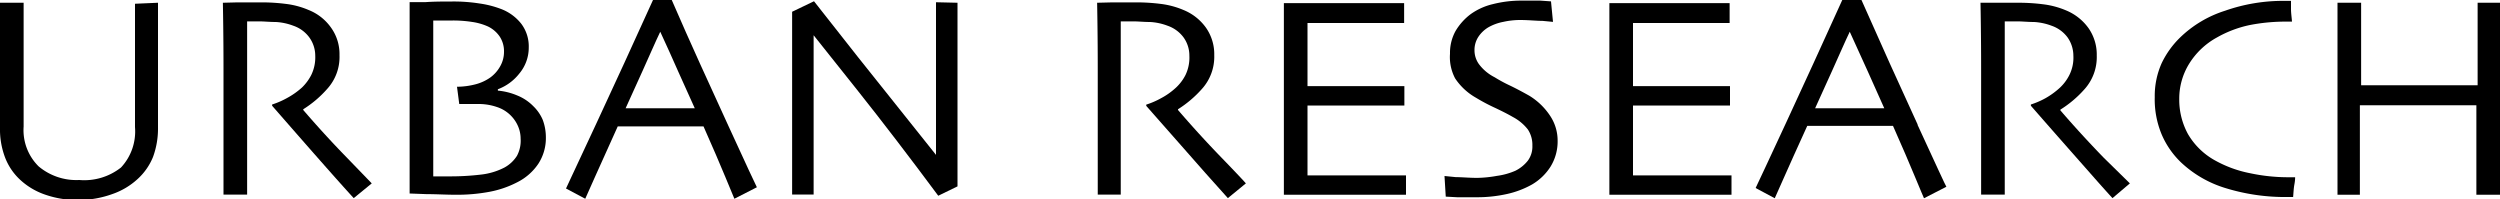
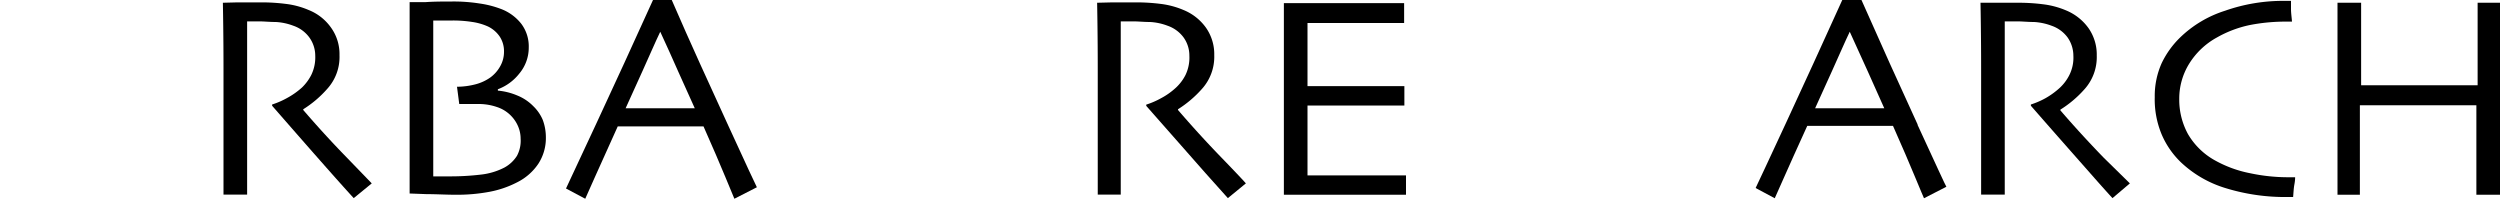
<svg xmlns="http://www.w3.org/2000/svg" viewBox="0 0 200 15.95">
  <g id="レイヤー_2" data-name="レイヤー 2">
    <g id="レイヤー_1-2" data-name="レイヤー 1">
-       <path d="M12.64.22c0,1.47,0,2.68,0,3.65s0,1.79,0,2.51,0,1.61,0,2.23,0,1.15,0,1.6a6.57,6.57,0,0,1-.4,2.35A4.84,4.84,0,0,1,11,14.33a5.75,5.75,0,0,1-2,1.19A8,8,0,0,1,6.32,16a7.82,7.82,0,0,1-2.71-.43,5.6,5.6,0,0,1-2-1.19,4.72,4.72,0,0,1-1.2-1.77A6.36,6.36,0,0,1,0,10.21c0-.45,0-1,0-1.6s0-1.37,0-2.23S0,4.83,0,3.87,0,1.69,0,.22H1.89c0,.19,0,.84,0,2s0,2.57,0,4.38c0,.56,0,1.12,0,1.71s0,1.2,0,1.82a4.07,4.07,0,0,0,1.2,3.18,4.69,4.69,0,0,0,3.25,1.09,4.74,4.74,0,0,0,3.34-1,4.23,4.23,0,0,0,1.12-3.23c0-.62,0-1.23,0-1.82s0-1.15,0-1.71c0-1.81,0-3.29,0-4.45s0-1.78,0-1.89Z" />
      <path d="M29.74,14.67,28.3,15.85c-.17-.18-.77-.84-1.8-2s-2.6-2.95-4.73-5.39v-.1a6.45,6.45,0,0,0,1.16-.5A6.2,6.2,0,0,0,24.16,7a3.83,3.83,0,0,0,.74-1,3.21,3.21,0,0,0,.32-1.54A2.5,2.5,0,0,0,24.75,3a2.63,2.63,0,0,0-1.28-.94,4.66,4.66,0,0,0-1.4-.3c-.49,0-.93-.05-1.35-.05h-.95c0,1.45,0,2.74,0,3.84s0,1.9,0,2.36c0,1.05,0,2.47,0,4.27s0,2.93,0,3.39H17.88q0-.69,0-2.67c0-1.32,0-3,0-4.92V5.87c0-1,0-2.92-.05-5.65L19,.19l1.92,0a15.15,15.15,0,0,1,1.93.12,6.59,6.59,0,0,1,1.84.49,4,4,0,0,1,1.8,1.42,3.62,3.62,0,0,1,.67,2.19,3.8,3.8,0,0,1-1,2.72,8.7,8.7,0,0,1-1.9,1.61v.06c1.05,1.22,2.2,2.49,3.46,3.78Z" />
      <path d="M41.36,12.46a2.72,2.72,0,0,1-1,.94,5.37,5.37,0,0,1-1.91.57,20.58,20.58,0,0,1-2.44.14l-.74,0-.61,0c0-.09,0-.81,0-2.14s0-2.65,0-4V5.21c0-1.25,0-2.45,0-3.57h1.57a9.72,9.72,0,0,1,1.57.12,4.68,4.68,0,0,1,1.24.36,2.4,2.4,0,0,1,.94.81,2.13,2.13,0,0,1,.34,1.22A2.33,2.33,0,0,1,40,5.33a2.78,2.78,0,0,1-.79.88,3.67,3.67,0,0,1-1.15.53,6,6,0,0,1-1.5.2l.18,1.38.52,0h1a4.48,4.48,0,0,1,1.49.24,2.77,2.77,0,0,1,1.69,1.53,2.52,2.52,0,0,1,.21,1A2.56,2.56,0,0,1,41.36,12.46Zm2.06-2.87a3.33,3.33,0,0,0-.75-1.09,3.76,3.76,0,0,0-1.31-.87,5.13,5.13,0,0,0-1.53-.38V7.14a3.91,3.91,0,0,0,1.71-1.25A3.22,3.22,0,0,0,42.3,3.8a3,3,0,0,0-.6-1.9A3.74,3.74,0,0,0,40.06.71,7.81,7.81,0,0,0,38.37.28,13.36,13.36,0,0,0,36.19.12c-.69,0-1.41,0-2.15.05l-1.27,0c0,.05,0,.74,0,2.05s0,3.1,0,5.35c0,1.19,0,2.44,0,3.74s0,2.7,0,4.17l1.34.05c.8,0,1.58.05,2.34.05a14,14,0,0,0,2.73-.24,8,8,0,0,0,2.18-.75,4.4,4.4,0,0,0,1.72-1.51,3.76,3.76,0,0,0,.59-2.07A4,4,0,0,0,43.42,9.59Z" />
      <path d="M55.61,8.66H50.05c.36-.78.81-1.79,1.36-3s1-2.27,1.41-3.12h0c.51,1.11,1,2.18,1.45,3.21l1.32,2.93ZM58.24,10c-1.47-3.21-3-6.53-4.5-10h-1.5q-2.33,5.15-4.5,9.81t-2.46,5.27l1.54.82.73-1.64q.66-1.49,1.87-4.15h6.86c.73,1.66,1.32,3,1.76,4.08s.68,1.63.71,1.71l1.8-.92Q60.44,14.79,58.24,10Z" />
-       <path d="M76.6.22c0,1.2,0,2.57,0,4.12s0,2.66,0,3.34c0,2.17,0,3.9,0,5.18s0,2,0,2.05l-1.54.75Q71.6,11,68.57,7.19L65.09,2.82l0,0q0,3.07,0,7.56c0,3,0,4.72,0,5.18H63.37q0-.28,0-2c0-1.18,0-2.81,0-4.89,0-.84,0-1.95,0-3.33s0-2.85,0-4.4L65.12.1l3.52,4.47Q72,8.79,74.88,12.39h0c0-1.18,0-3.17,0-6s0-4.86,0-6.21Z" />
      <path d="M99.67,14.67l-1.44,1.18-1.79-2L91.7,8.47v-.1a6.45,6.45,0,0,0,1.16-.5A5.66,5.66,0,0,0,94.09,7a3.64,3.64,0,0,0,.75-1,3.21,3.21,0,0,0,.31-1.54A2.49,2.49,0,0,0,94.69,3a2.67,2.67,0,0,0-1.28-.94,4.66,4.66,0,0,0-1.4-.3c-.49,0-.94-.05-1.35-.05h-1c0,1.45,0,2.74,0,3.84s0,1.9,0,2.36c0,1.05,0,2.47,0,4.27s0,2.93,0,3.39H87.82c0-.46,0-1.35,0-2.67s0-3,0-4.92V5.87c0-1,0-2.92-.05-5.65L89,.19l1.9,0a15.43,15.43,0,0,1,1.94.12,6.69,6.69,0,0,1,1.84.49,4.1,4.1,0,0,1,1.8,1.42,3.69,3.69,0,0,1,.66,2.19,3.84,3.84,0,0,1-1,2.72,8.94,8.94,0,0,1-1.9,1.61v.06c1.05,1.22,2.2,2.49,3.45,3.78S99.59,14.57,99.67,14.67Z" />
      <path d="M112.48,15.58l-1.53,0h-6.19c-.81,0-1.49,0-2.05,0,0-.44,0-1.4,0-2.89s0-3,0-4.58c0-.87,0-2,0-3.44s0-2.9,0-4.42h9.62V1.84H104.6c0,.87,0,1.73,0,2.6s0,1.68,0,2.45h7.75V8.44h-7.75c0,1.45,0,2.6,0,3.45s0,1.57,0,2.14l1.64,0h6.24Z" />
-       <path d="M124.61,11.25a3.84,3.84,0,0,1-.56,2.07,4.37,4.37,0,0,1-1.49,1.44,7.28,7.28,0,0,1-2,.76,11,11,0,0,1-2.47.26c-.49,0-1,0-1.52,0l-.91-.05-.1-1.65.9.09c.49,0,1.06.06,1.73.06a9.53,9.53,0,0,0,1.56-.16,5.51,5.51,0,0,0,1.48-.41,2.92,2.92,0,0,0,1-.81,1.9,1.9,0,0,0,.36-1.2,2.23,2.23,0,0,0-.36-1.29,3.74,3.74,0,0,0-1.2-1c-.36-.21-.83-.45-1.4-.72a14.82,14.82,0,0,1-1.55-.82,4.86,4.86,0,0,1-1.67-1.55A3.64,3.64,0,0,1,116,4.3a3.6,3.6,0,0,1,.45-1.83,4.65,4.65,0,0,1,1.18-1.32,5,5,0,0,1,1.8-.82,9.17,9.17,0,0,1,2.37-.28c.47,0,1,0,1.44,0l.84.06.16,1.64-.84-.08c-.49,0-1.09-.07-1.81-.07a6.23,6.23,0,0,0-1.33.15,3.88,3.88,0,0,0-1.2.44,2.49,2.49,0,0,0-.78.74,1.92,1.92,0,0,0-.32,1.1,1.89,1.89,0,0,0,.34,1.08,3.56,3.56,0,0,0,1.27,1.07,11.72,11.72,0,0,0,1.24.67c.52.25,1,.51,1.52.8A5.3,5.3,0,0,1,124,9.25,3.57,3.57,0,0,1,124.61,11.25Z" />
-       <path d="M138.52,15.58l-1.53,0H130.8c-.81,0-1.49,0-2.05,0,0-.44,0-1.4,0-2.89s0-3,0-4.58c0-.87,0-2,0-3.44s0-2.9,0-4.42h9.62V1.84h-7.73c0,.87,0,1.73,0,2.6s0,1.68,0,2.45h7.76V8.44h-7.76c0,1.45,0,2.6,0,3.45s0,1.57,0,2.14l1.64,0h6.24Z" />
      <path d="M150.77,8.66h-5.56c.36-.78.81-1.79,1.36-3s1-2.27,1.41-3.12h0c.51,1.11,1,2.18,1.46,3.21l1.31,2.93Zm2.64,1.3q-2.22-4.82-4.51-10h-1.5q-2.33,5.15-4.49,9.81c-1.45,3.11-2.26,4.87-2.46,5.27l1.53.82c.05-.12.3-.66.73-1.64s1.06-2.37,1.87-4.15h6.86c.73,1.66,1.32,3,1.76,4.08s.69,1.63.72,1.71l1.79-.92C155.64,14.85,154.88,13.18,153.41,10Z" />
      <path d="M170.39,14.67,169,15.85c-.17-.18-.77-.84-1.79-2s-2.61-2.95-4.74-5.39v-.1a6.45,6.45,0,0,0,1.16-.5A6.2,6.2,0,0,0,164.81,7a3.61,3.61,0,0,0,.74-1,3.09,3.09,0,0,0,.32-1.54A2.56,2.56,0,0,0,165.41,3a2.67,2.67,0,0,0-1.28-.94,4.73,4.73,0,0,0-1.4-.3c-.49,0-.94-.05-1.35-.05h-1c0,1.45,0,2.74,0,3.84s0,1.9,0,2.36c0,1.05,0,2.47,0,4.27s0,2.93,0,3.39h-1.89q0-.69,0-2.67c0-1.32,0-3,0-4.92V5.87c0-1,0-2.92-.05-5.65l1.15,0,1.91,0a15.15,15.15,0,0,1,1.93.12,6.75,6.75,0,0,1,1.85.49,4.16,4.16,0,0,1,1.8,1.42,3.69,3.69,0,0,1,.66,2.19,3.84,3.84,0,0,1-1,2.72,8.73,8.73,0,0,1-1.91,1.61v.06c1.05,1.22,2.21,2.49,3.46,3.78Z" />
      <path d="M183.61,14.18c0,.07,0,.26-.06.58s-.07.66-.1,1h-.4a16.13,16.13,0,0,1-5-.71A9,9,0,0,1,174.49,13a6.81,6.81,0,0,1-1.55-2.23,7.27,7.27,0,0,1-.56-3,6.41,6.41,0,0,1,.56-2.73A7.2,7.2,0,0,1,174.41,3,9.11,9.11,0,0,1,178,.86a14,14,0,0,1,4.76-.79h.52c0,.14,0,.36,0,.66s.05.63.08,1H183A14.87,14.87,0,0,0,180,2a9.07,9.07,0,0,0-2.65,1,6,6,0,0,0-2.23,2.12,5.3,5.3,0,0,0-.78,2.79,5.73,5.73,0,0,0,.7,2.82,5.68,5.68,0,0,0,2.21,2.13,9.45,9.45,0,0,0,2.77,1,14.51,14.51,0,0,0,3,.32h.54Z" />
      <path d="M200,15.58h-1.89c0-.46,0-1.3,0-2.54s0-2.78,0-4.62h-9.32c0,2.12,0,3.74,0,4.83s0,1.87,0,2.33H187c0-.46,0-1.27,0-2.44s0-3.15,0-5.93c0-.85,0-1.87,0-3.08s0-2.51,0-3.91h1.89c0,1.16,0,2.3,0,3.41s0,2.18,0,3.19h9.32c0-1,0-2.07,0-3.18s0-2.25,0-3.42H200c0,1.16,0,2.49,0,4s0,2.75,0,3.71c0,2.25,0,4,0,5.17S200,15.12,200,15.58Z" />
    </g>
  </g>
</svg>